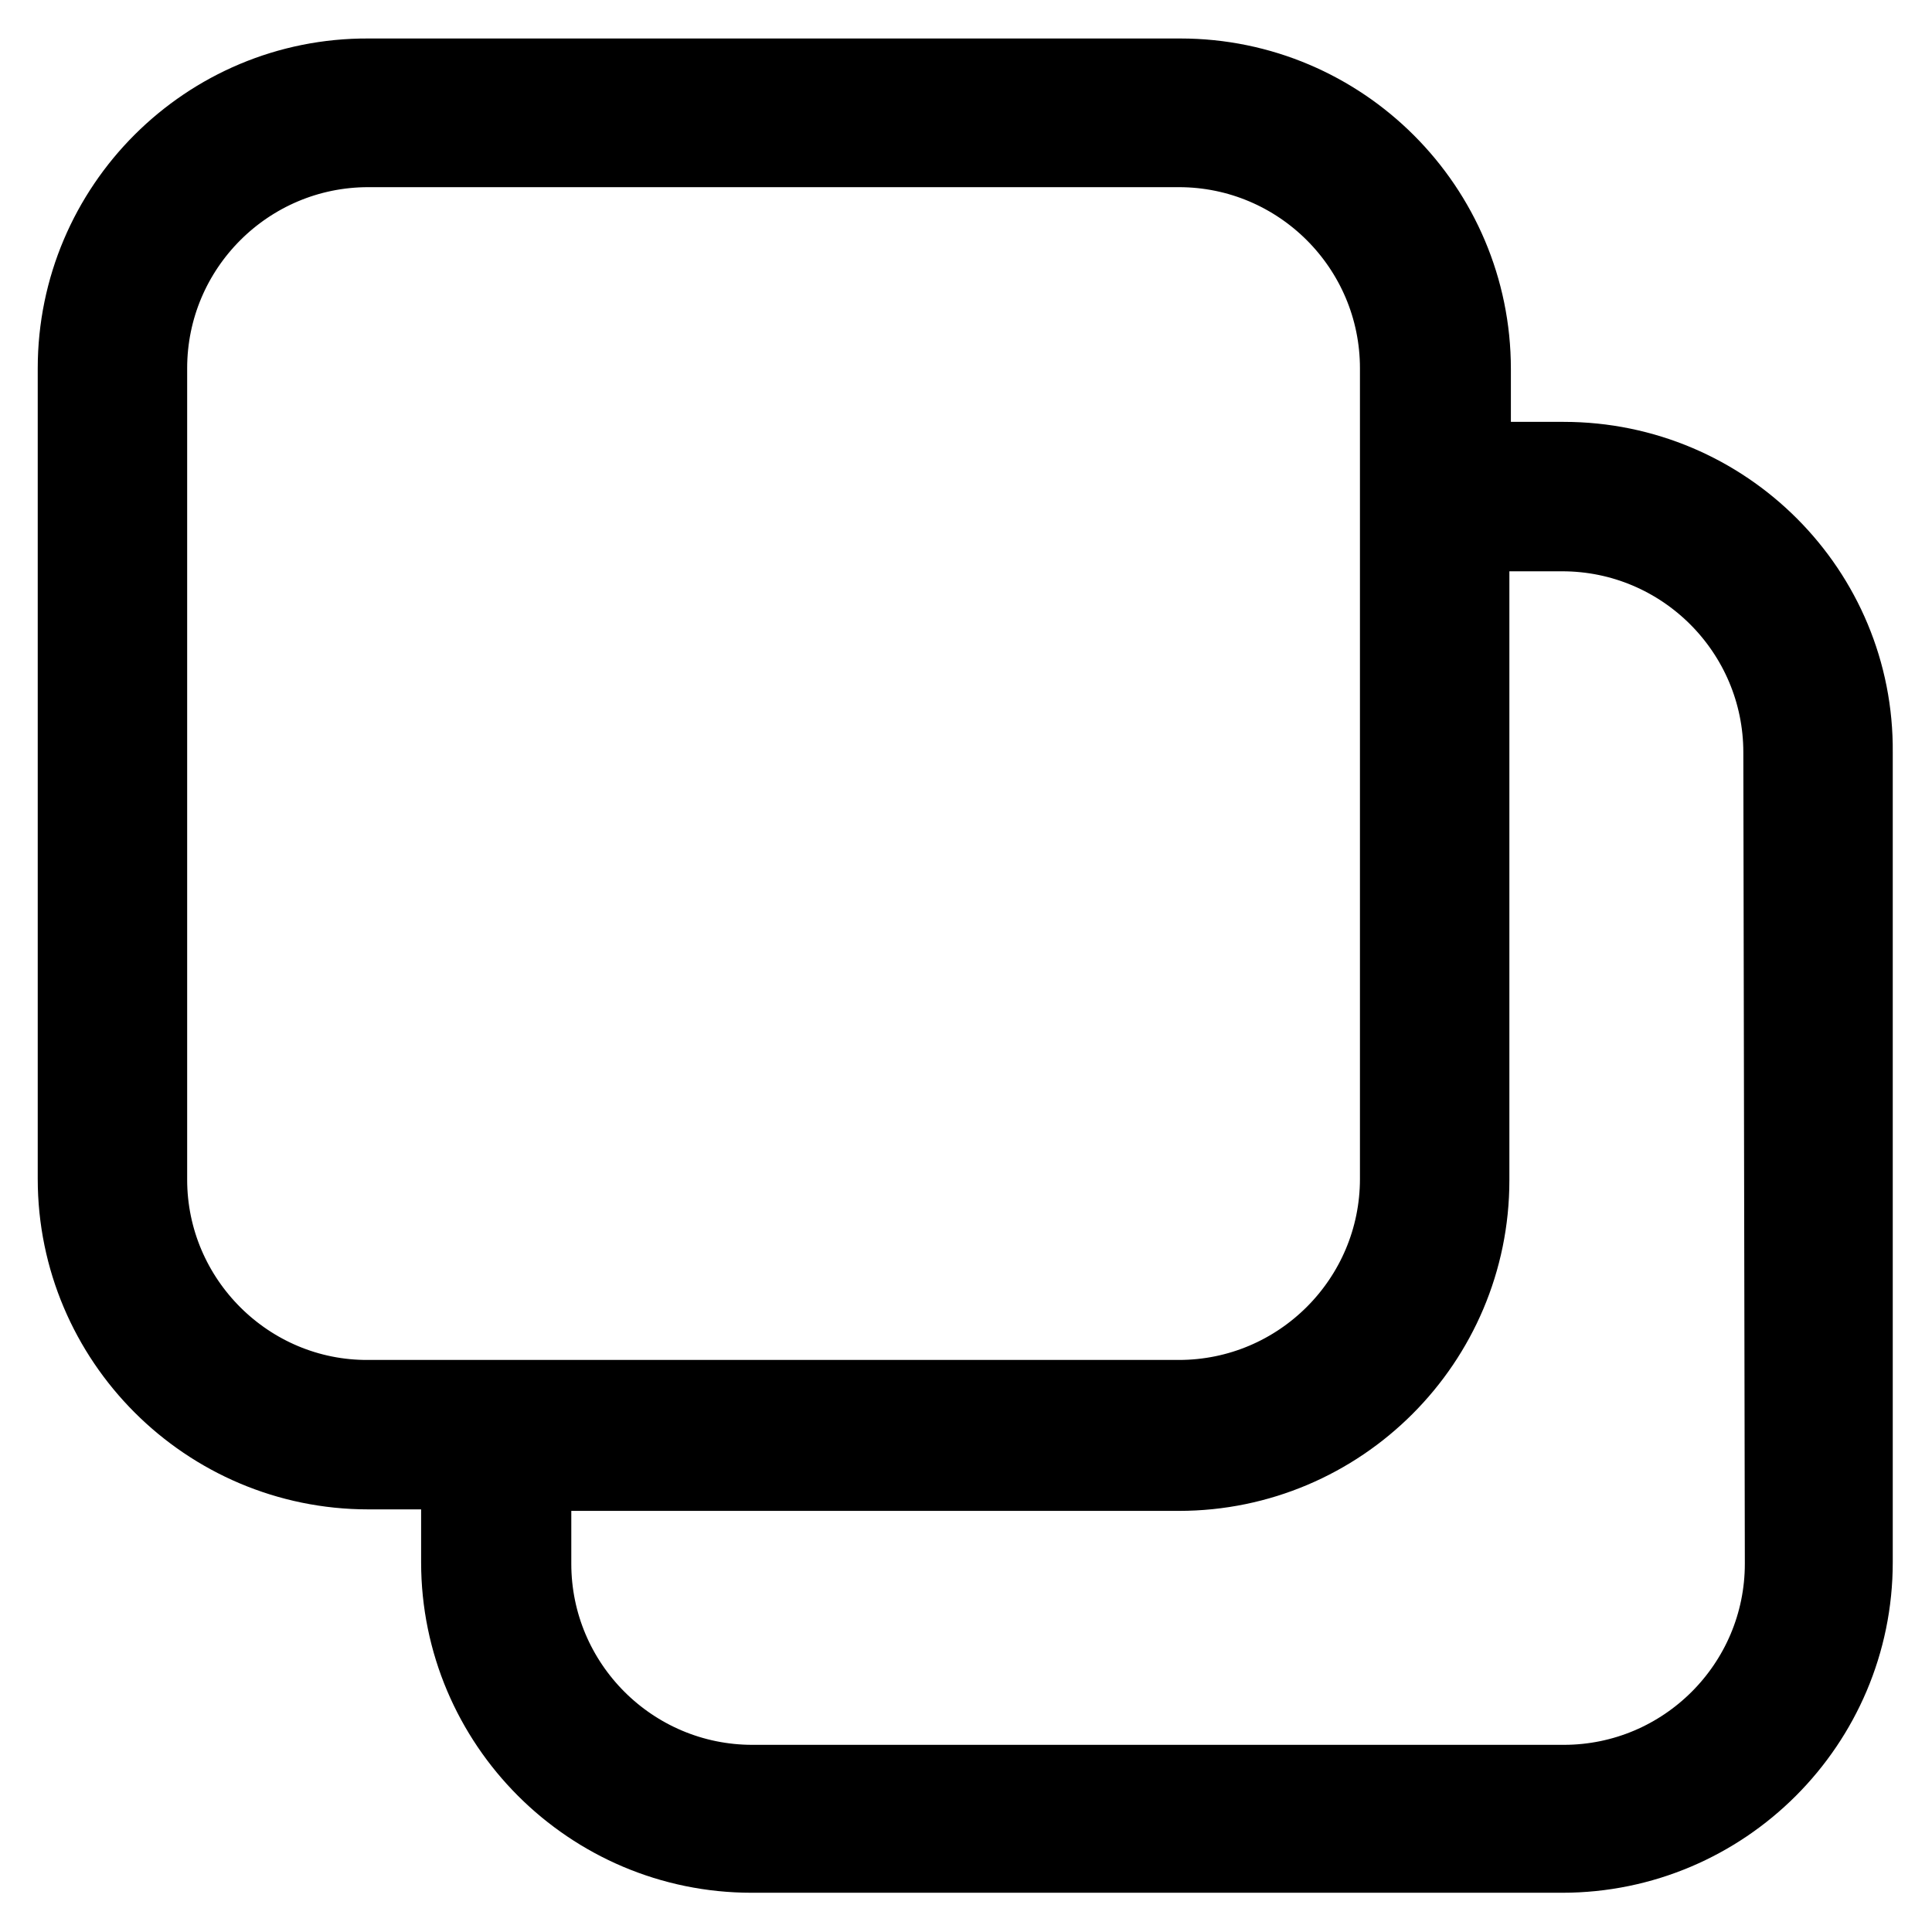
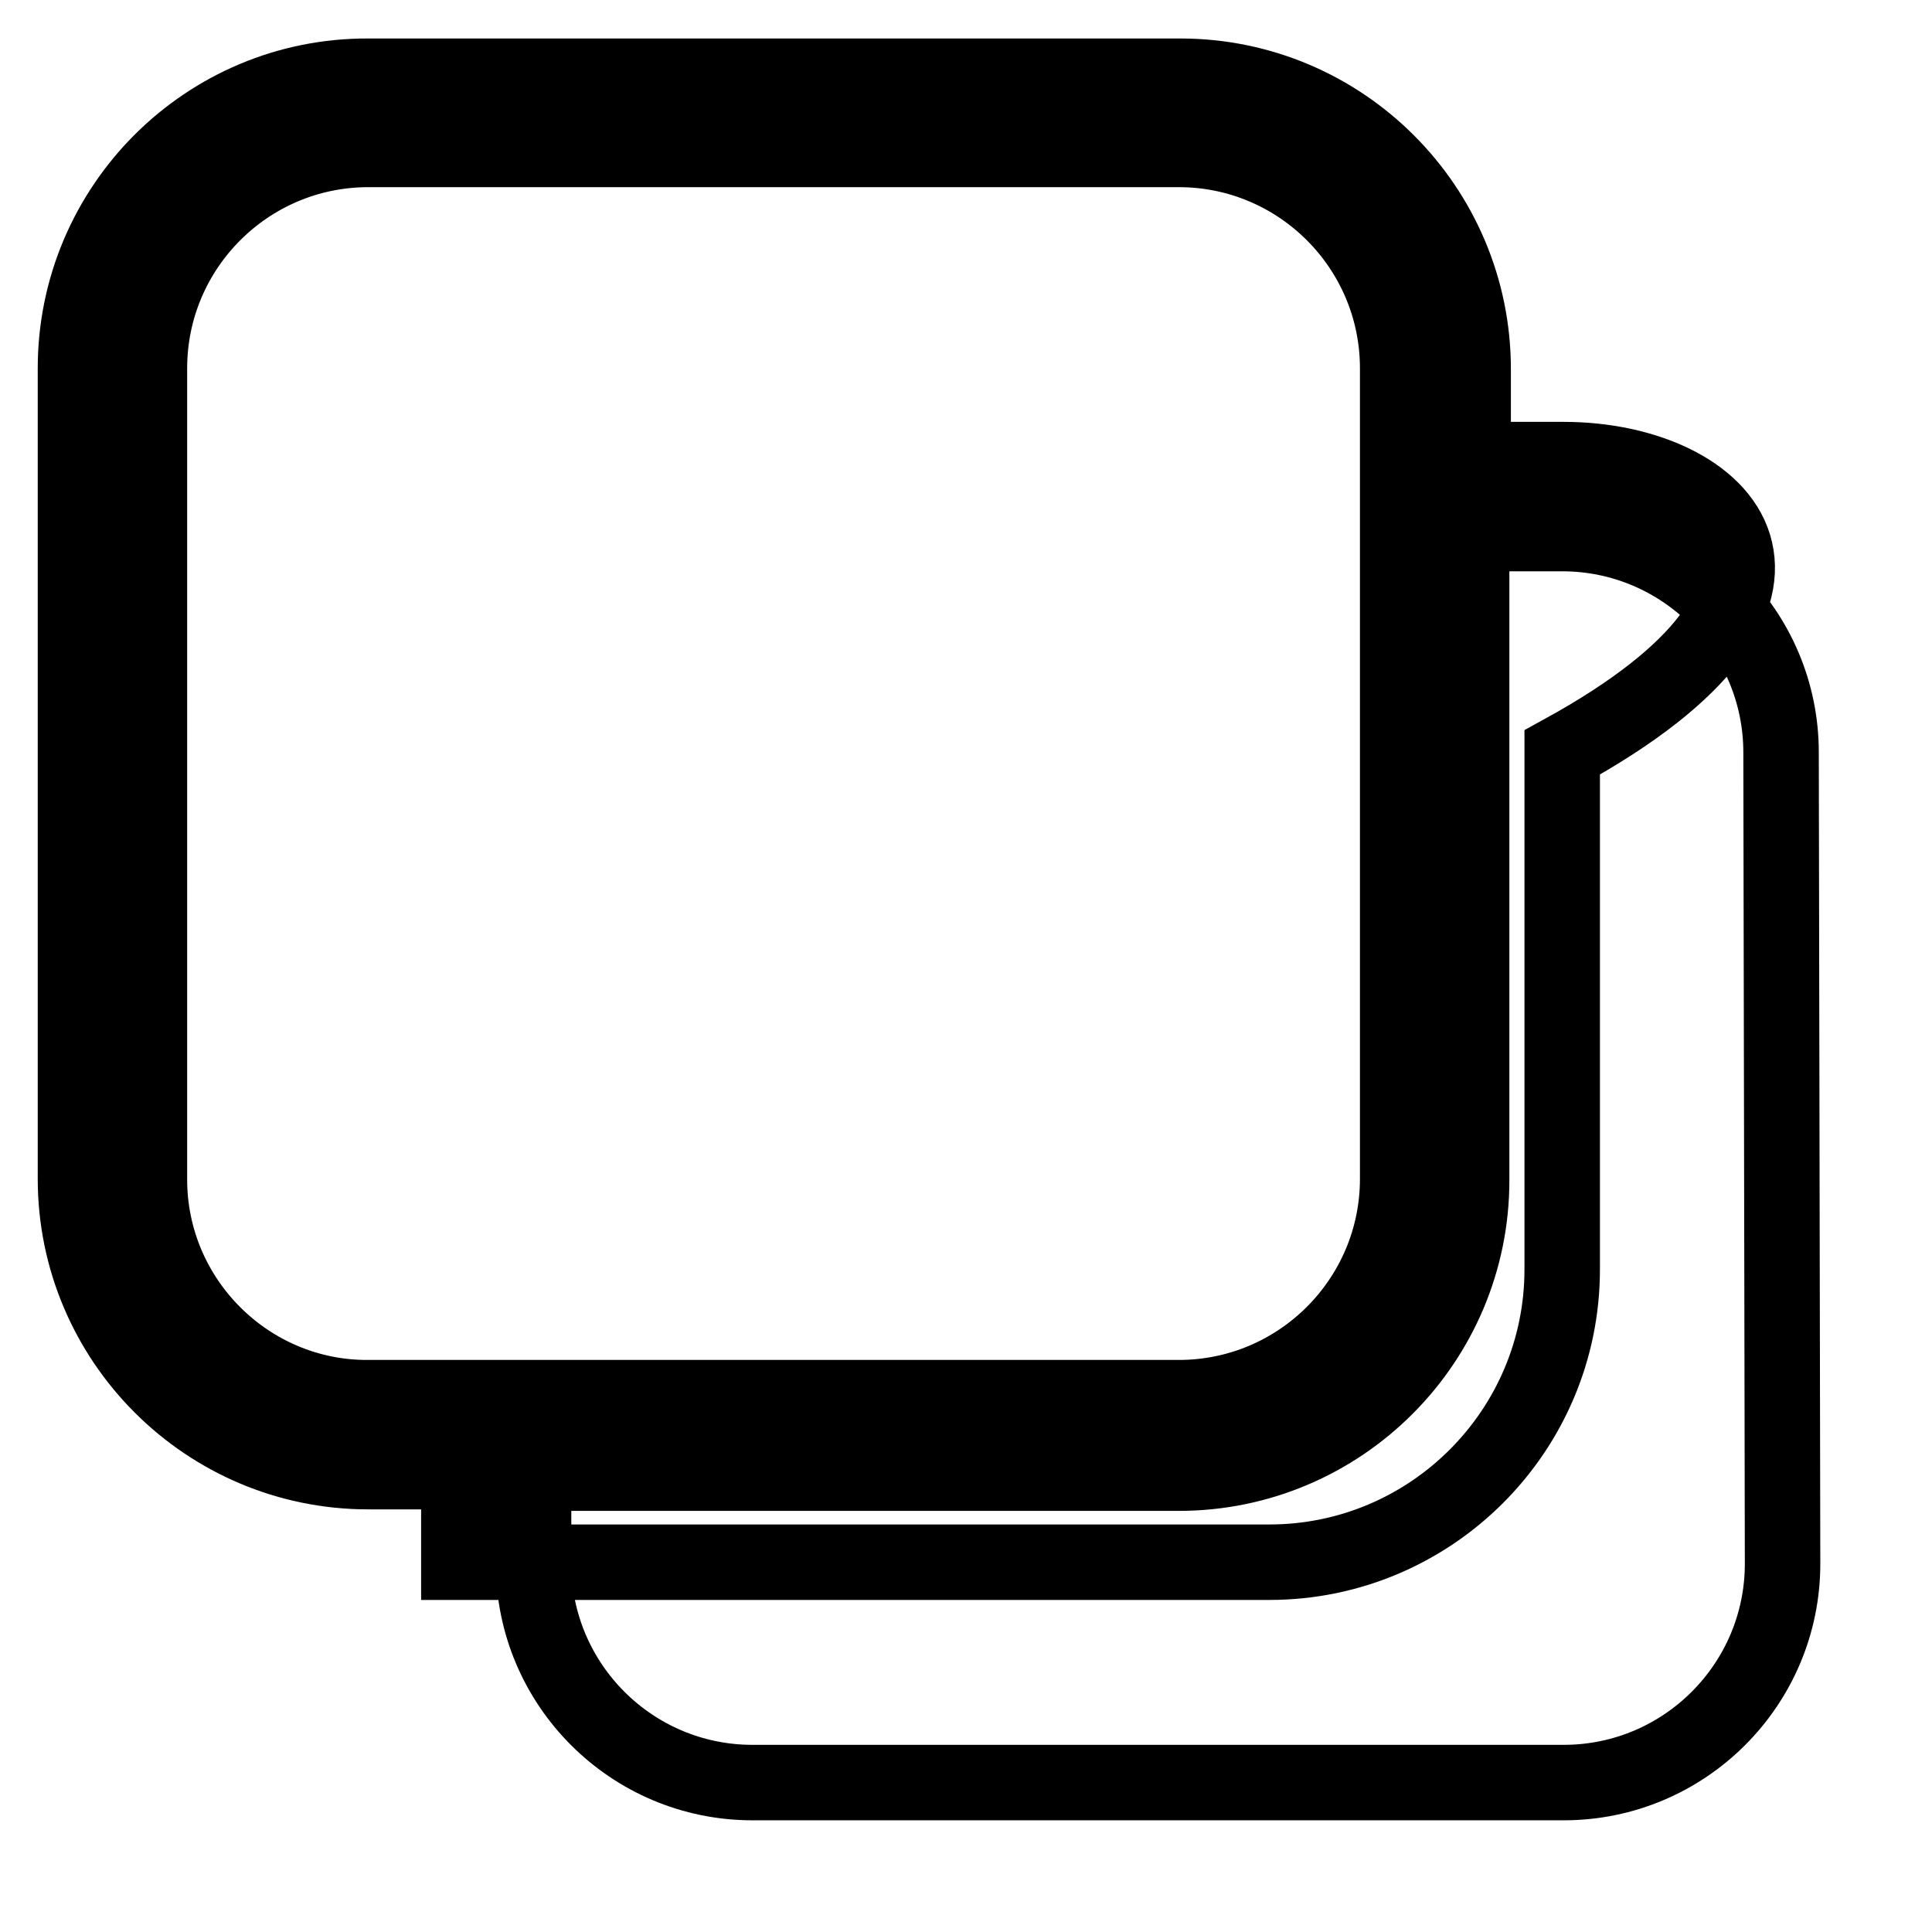
<svg xmlns="http://www.w3.org/2000/svg" version="1.1" x="0px" y="0px" viewBox="0 0 256 256" enable-background="new 0 0 256 256" xml:space="preserve">
  <g>
-     <path stroke-width="10" fill-opacity="0" stroke="#000000" d="M207.2,60.9h-12v-12c0-21.4-17.4-38.8-38.8-38.8H48.8C27.4,10,10,27.4,10,48.8v107.4 c0,21.4,17.4,38.8,38.8,38.8h12v12c0,21.4,17.4,38.8,38.8,38.8h107.4c21.4,0,38.8-17.4,38.8-38.8V99.7 C246,78.3,228.6,60.9,207.2,60.9z M19.8,156.3V48.8c0-16,13-29,29-29h107.4c16,0,29,13,29,29v107.4c0,16-13,29-29,29H48.8 C32.9,185.3,19.8,172.3,19.8,156.3z M236.2,207.2c0,16-13,29-29,29H99.7c-16,0-29-13-29-29v-12h85.5c21.4,0,38.8-17.4,38.8-38.8 V70.7h12c16,0,29,13,29,29L236.2,207.2L236.2,207.2z" />
+     <path stroke-width="10" fill-opacity="0" stroke="#000000" d="M207.2,60.9h-12v-12c0-21.4-17.4-38.8-38.8-38.8H48.8C27.4,10,10,27.4,10,48.8v107.4 c0,21.4,17.4,38.8,38.8,38.8h12v12h107.4c21.4,0,38.8-17.4,38.8-38.8V99.7 C246,78.3,228.6,60.9,207.2,60.9z M19.8,156.3V48.8c0-16,13-29,29-29h107.4c16,0,29,13,29,29v107.4c0,16-13,29-29,29H48.8 C32.9,185.3,19.8,172.3,19.8,156.3z M236.2,207.2c0,16-13,29-29,29H99.7c-16,0-29-13-29-29v-12h85.5c21.4,0,38.8-17.4,38.8-38.8 V70.7h12c16,0,29,13,29,29L236.2,207.2L236.2,207.2z" />
  </g>
</svg>